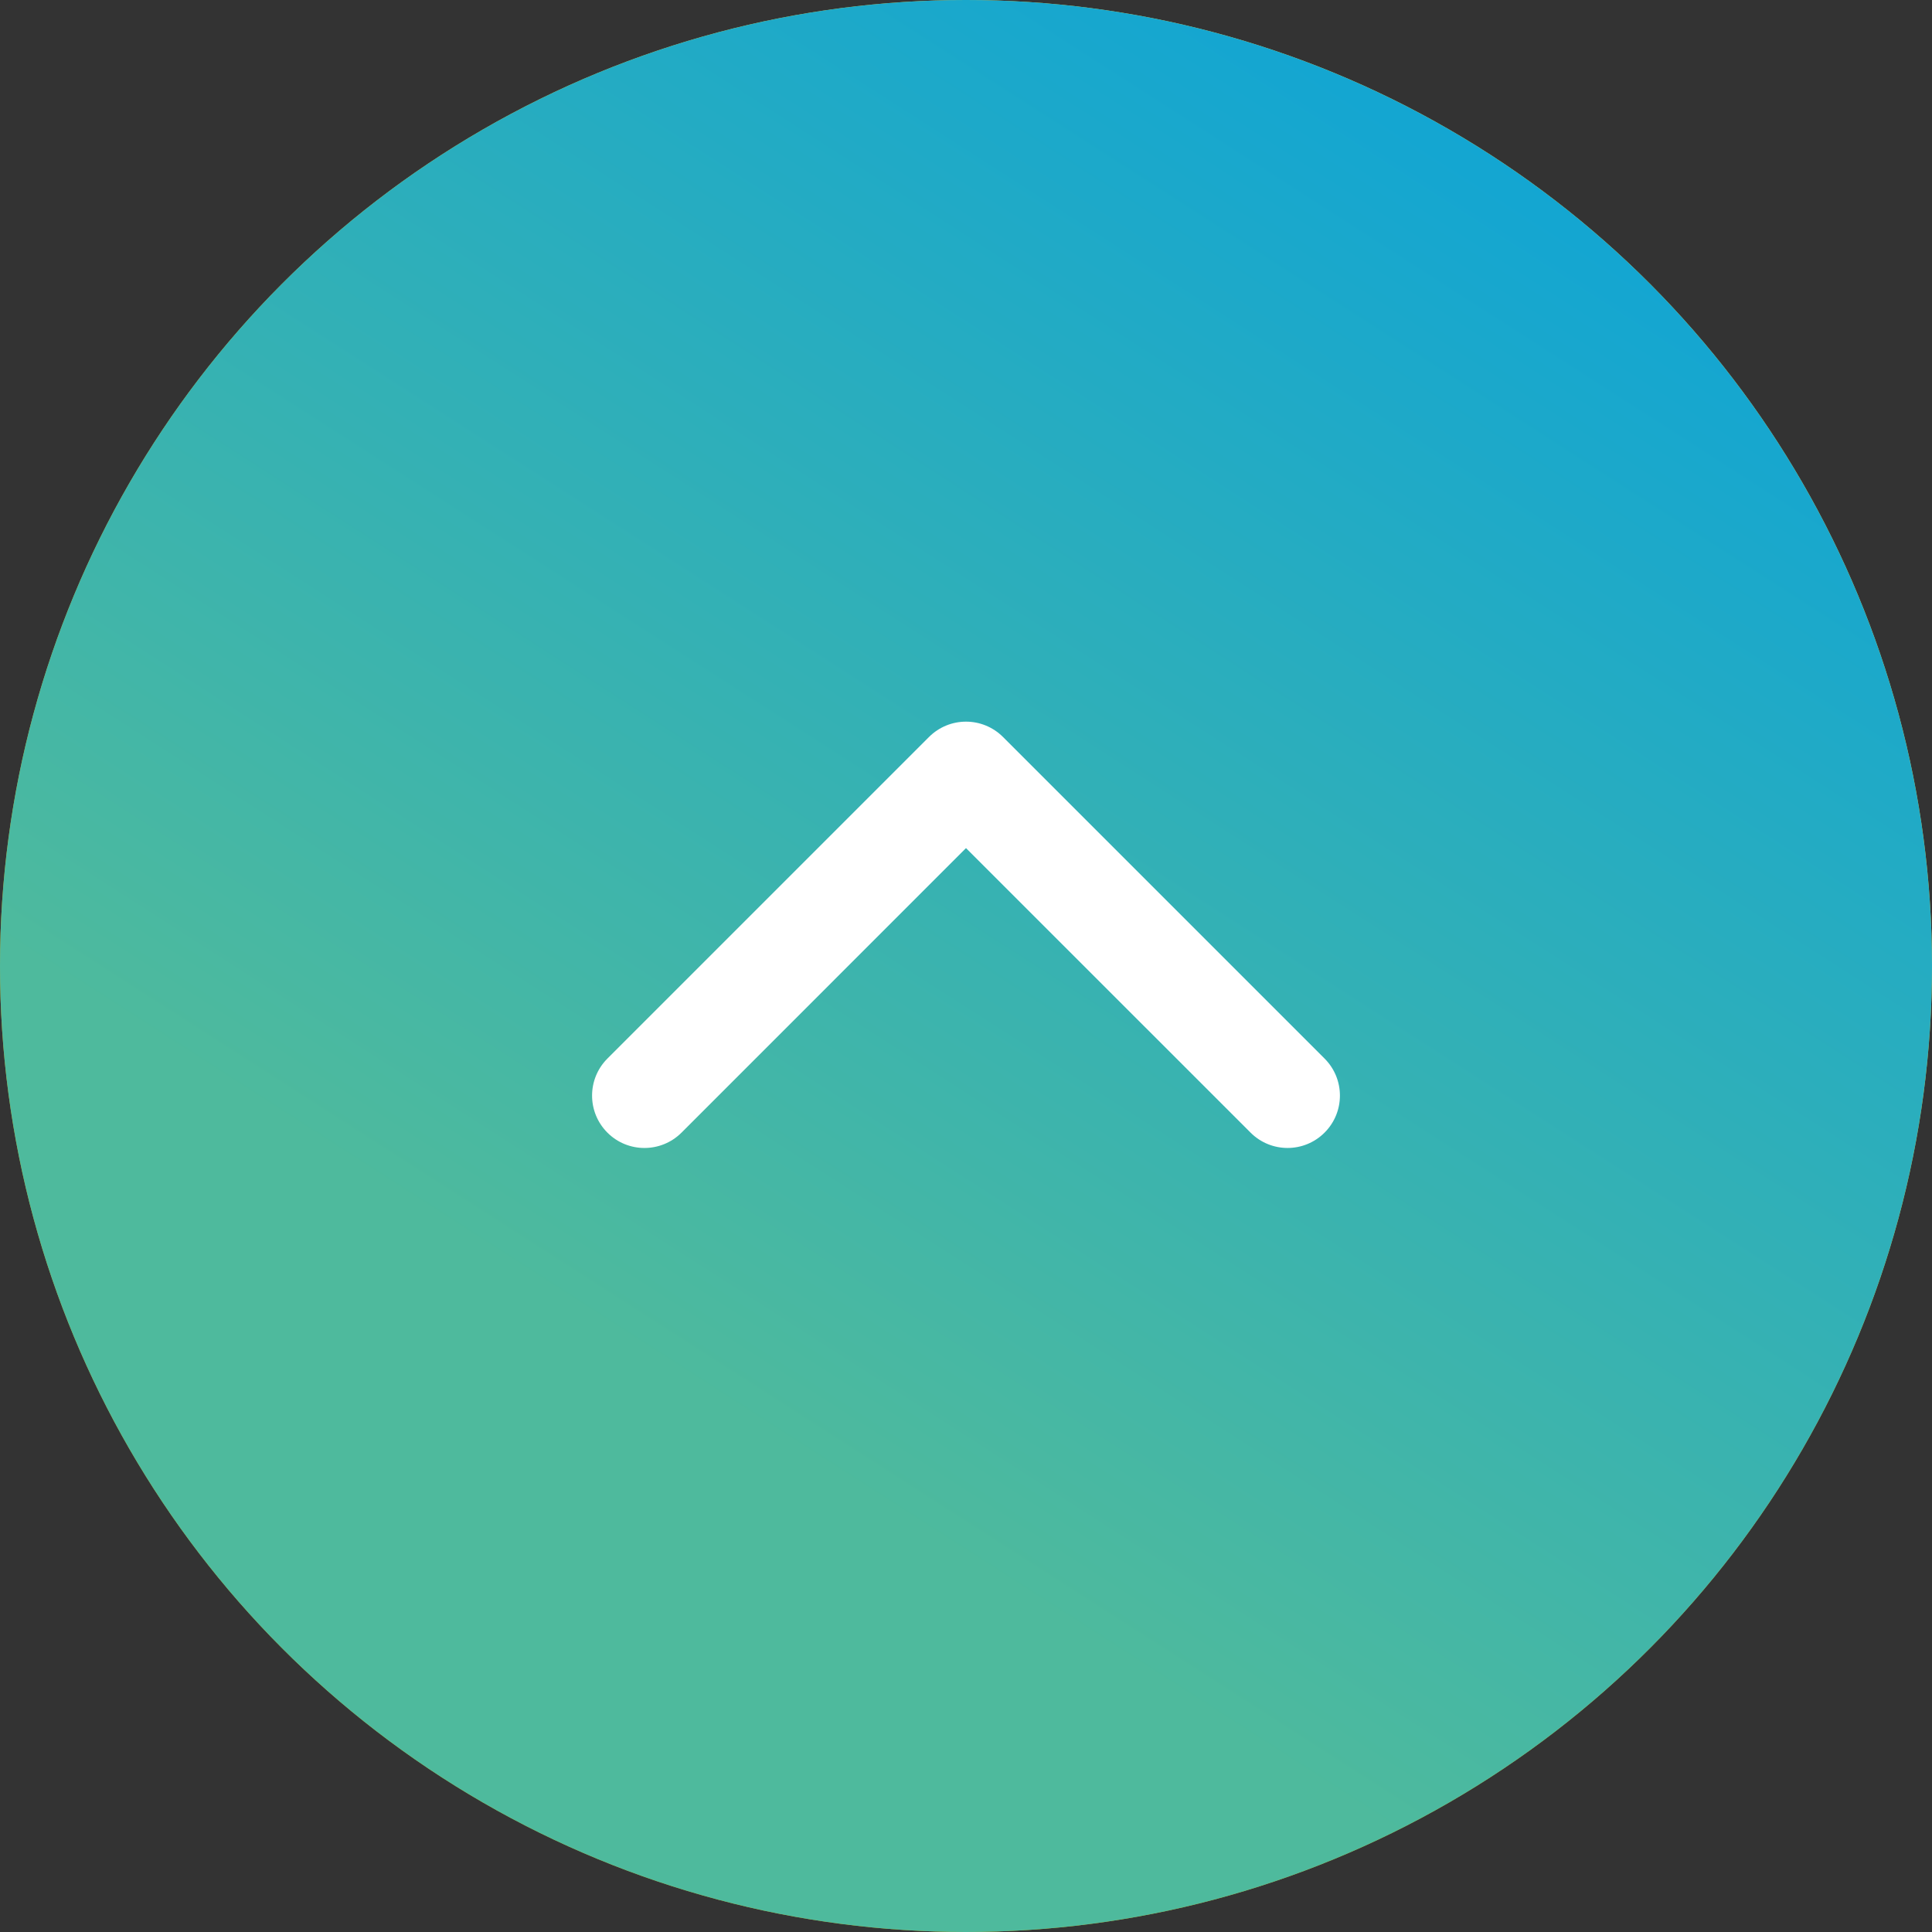
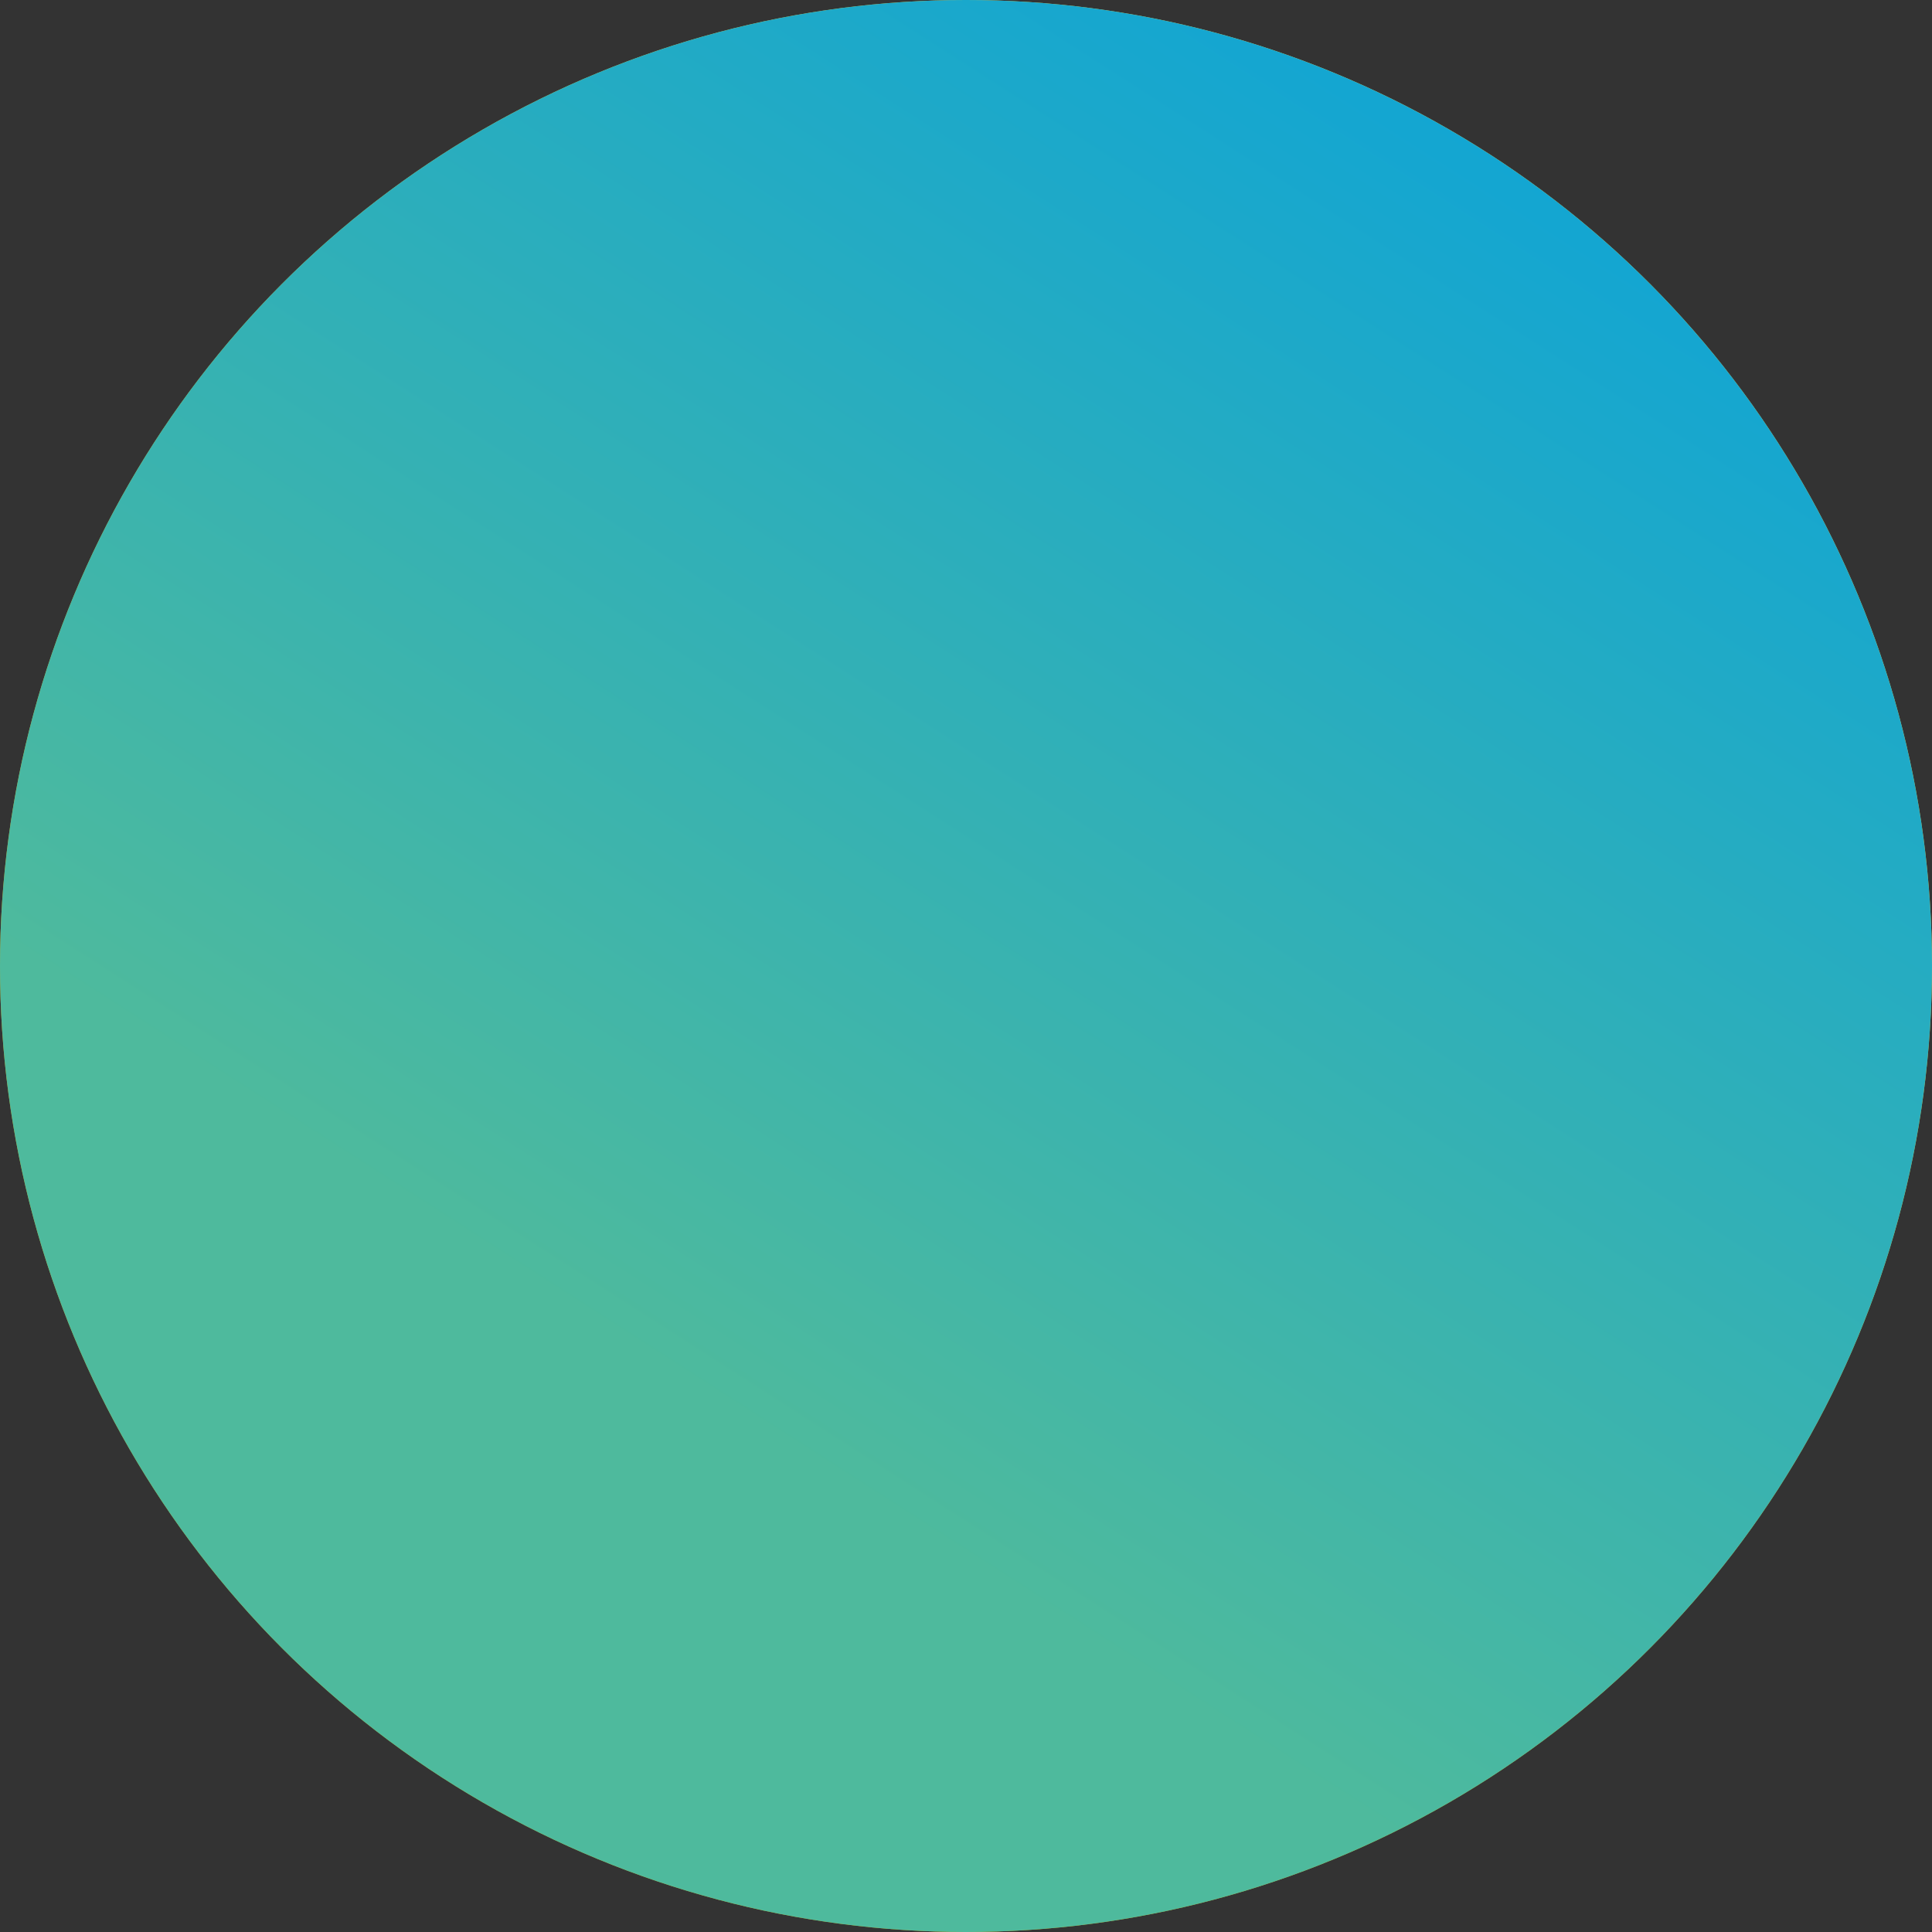
<svg xmlns="http://www.w3.org/2000/svg" width="42" height="42" viewBox="0 0 42 42" fill="none">
  <rect x="0" y="0" width="42" height="42" fill="#333333" stroke="none" />
  <circle cx="21" cy="21" r="21" fill="url(#paint0_linear_3172_10841)" />
  <circle cx="21" cy="21" r="21" fill="url(#paint1_linear_3172_10841)" />
  <g clip-path="url(#clip0_3172_10841)">
-     <path d="M21 15.688C20.709 15.688 20.417 15.8 20.195 16.022L13.205 23.012C12.76 23.457 12.76 24.178 13.205 24.623C13.649 25.067 14.37 25.067 14.815 24.623L21 18.437L27.186 24.622C27.63 25.067 28.351 25.067 28.795 24.622C29.24 24.178 29.24 23.457 28.795 23.012L21.805 16.022C21.583 15.8 21.291 15.688 21 15.688Z" fill="white" />
-   </g>
+     </g>
  <defs>
    <linearGradient id="paint0_linear_3172_10841" x1="35" y1="-7.333" x2="12.122" y2="28.308" gradientUnits="userSpaceOnUse">
      <stop stop-color="#FFDC55" />
      <stop offset="1" stop-color="#D0A50A" />
    </linearGradient>
    <linearGradient id="paint1_linear_3172_10841" x1="35" y1="-7.333" x2="12.122" y2="28.308" gradientUnits="userSpaceOnUse">
      <stop stop-color="#009FE3" />
      <stop offset="1" stop-color="#4EBA9D" />
    </linearGradient>
    <clipPath id="clip0_3172_10841">
      <rect width="16.258" height="16.258" fill="white" transform="matrix(1 0 0 -1 12.871 28.452)" />
    </clipPath>
  </defs>
</svg>